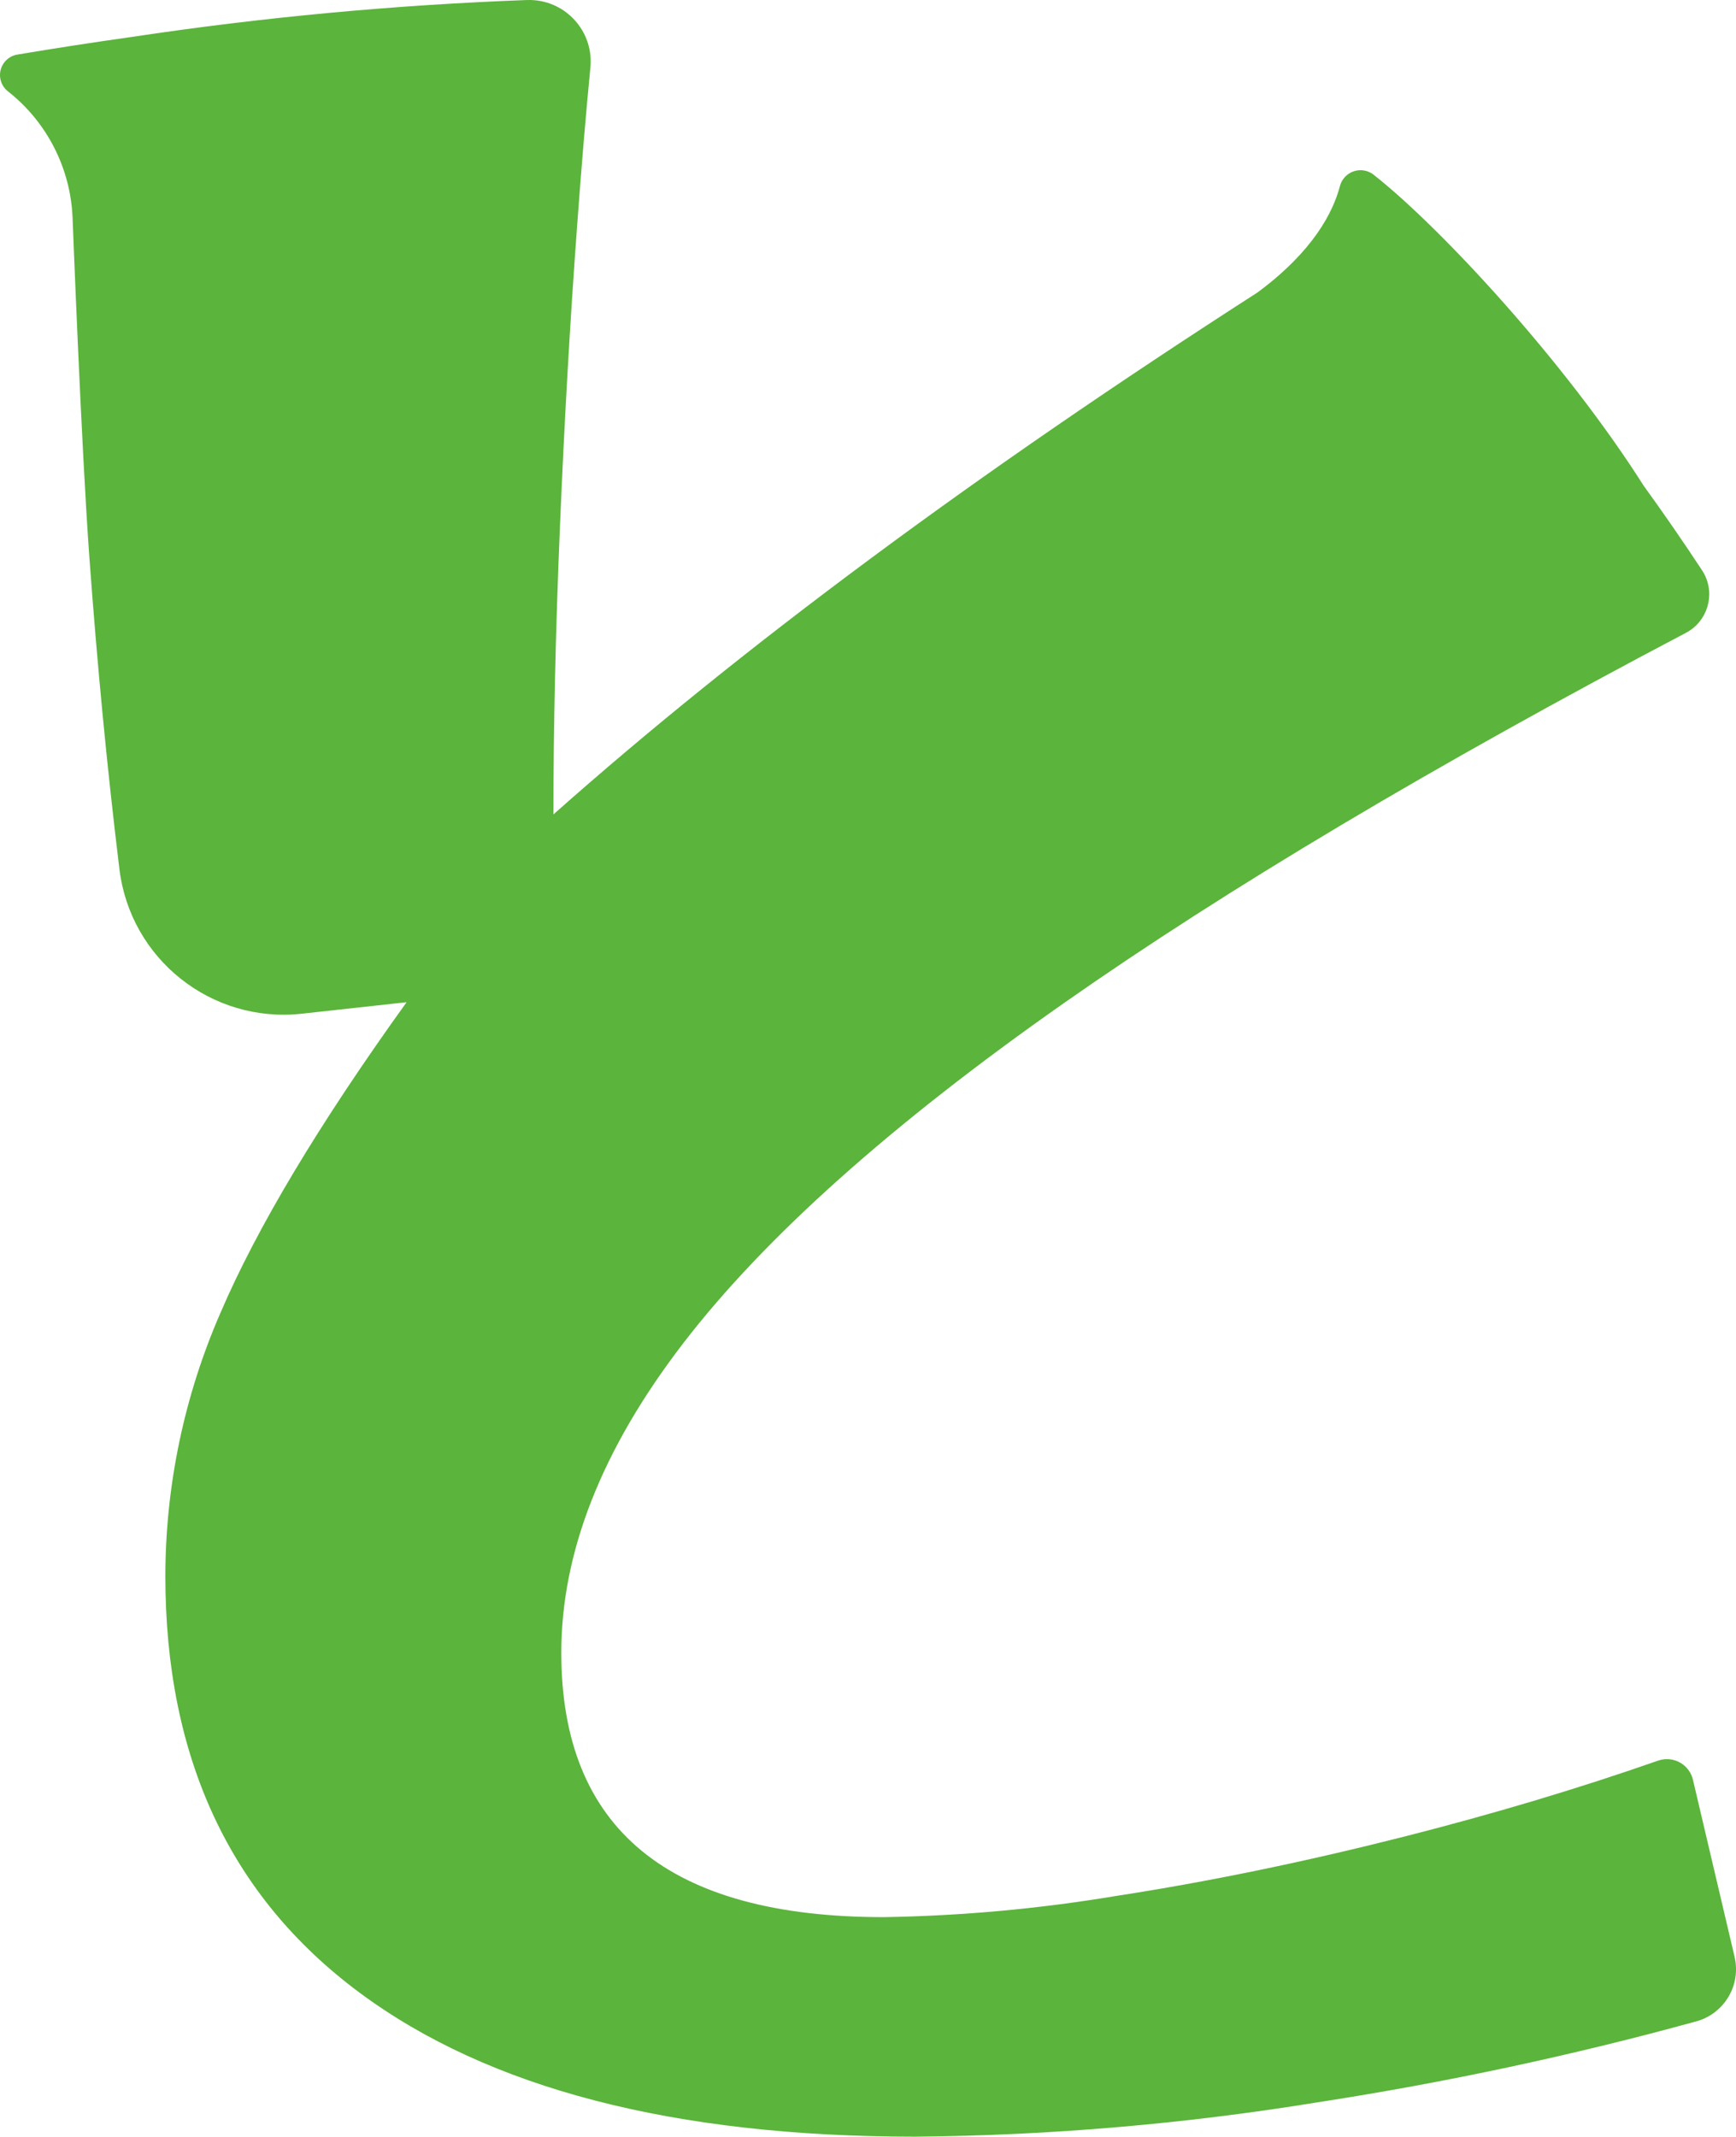
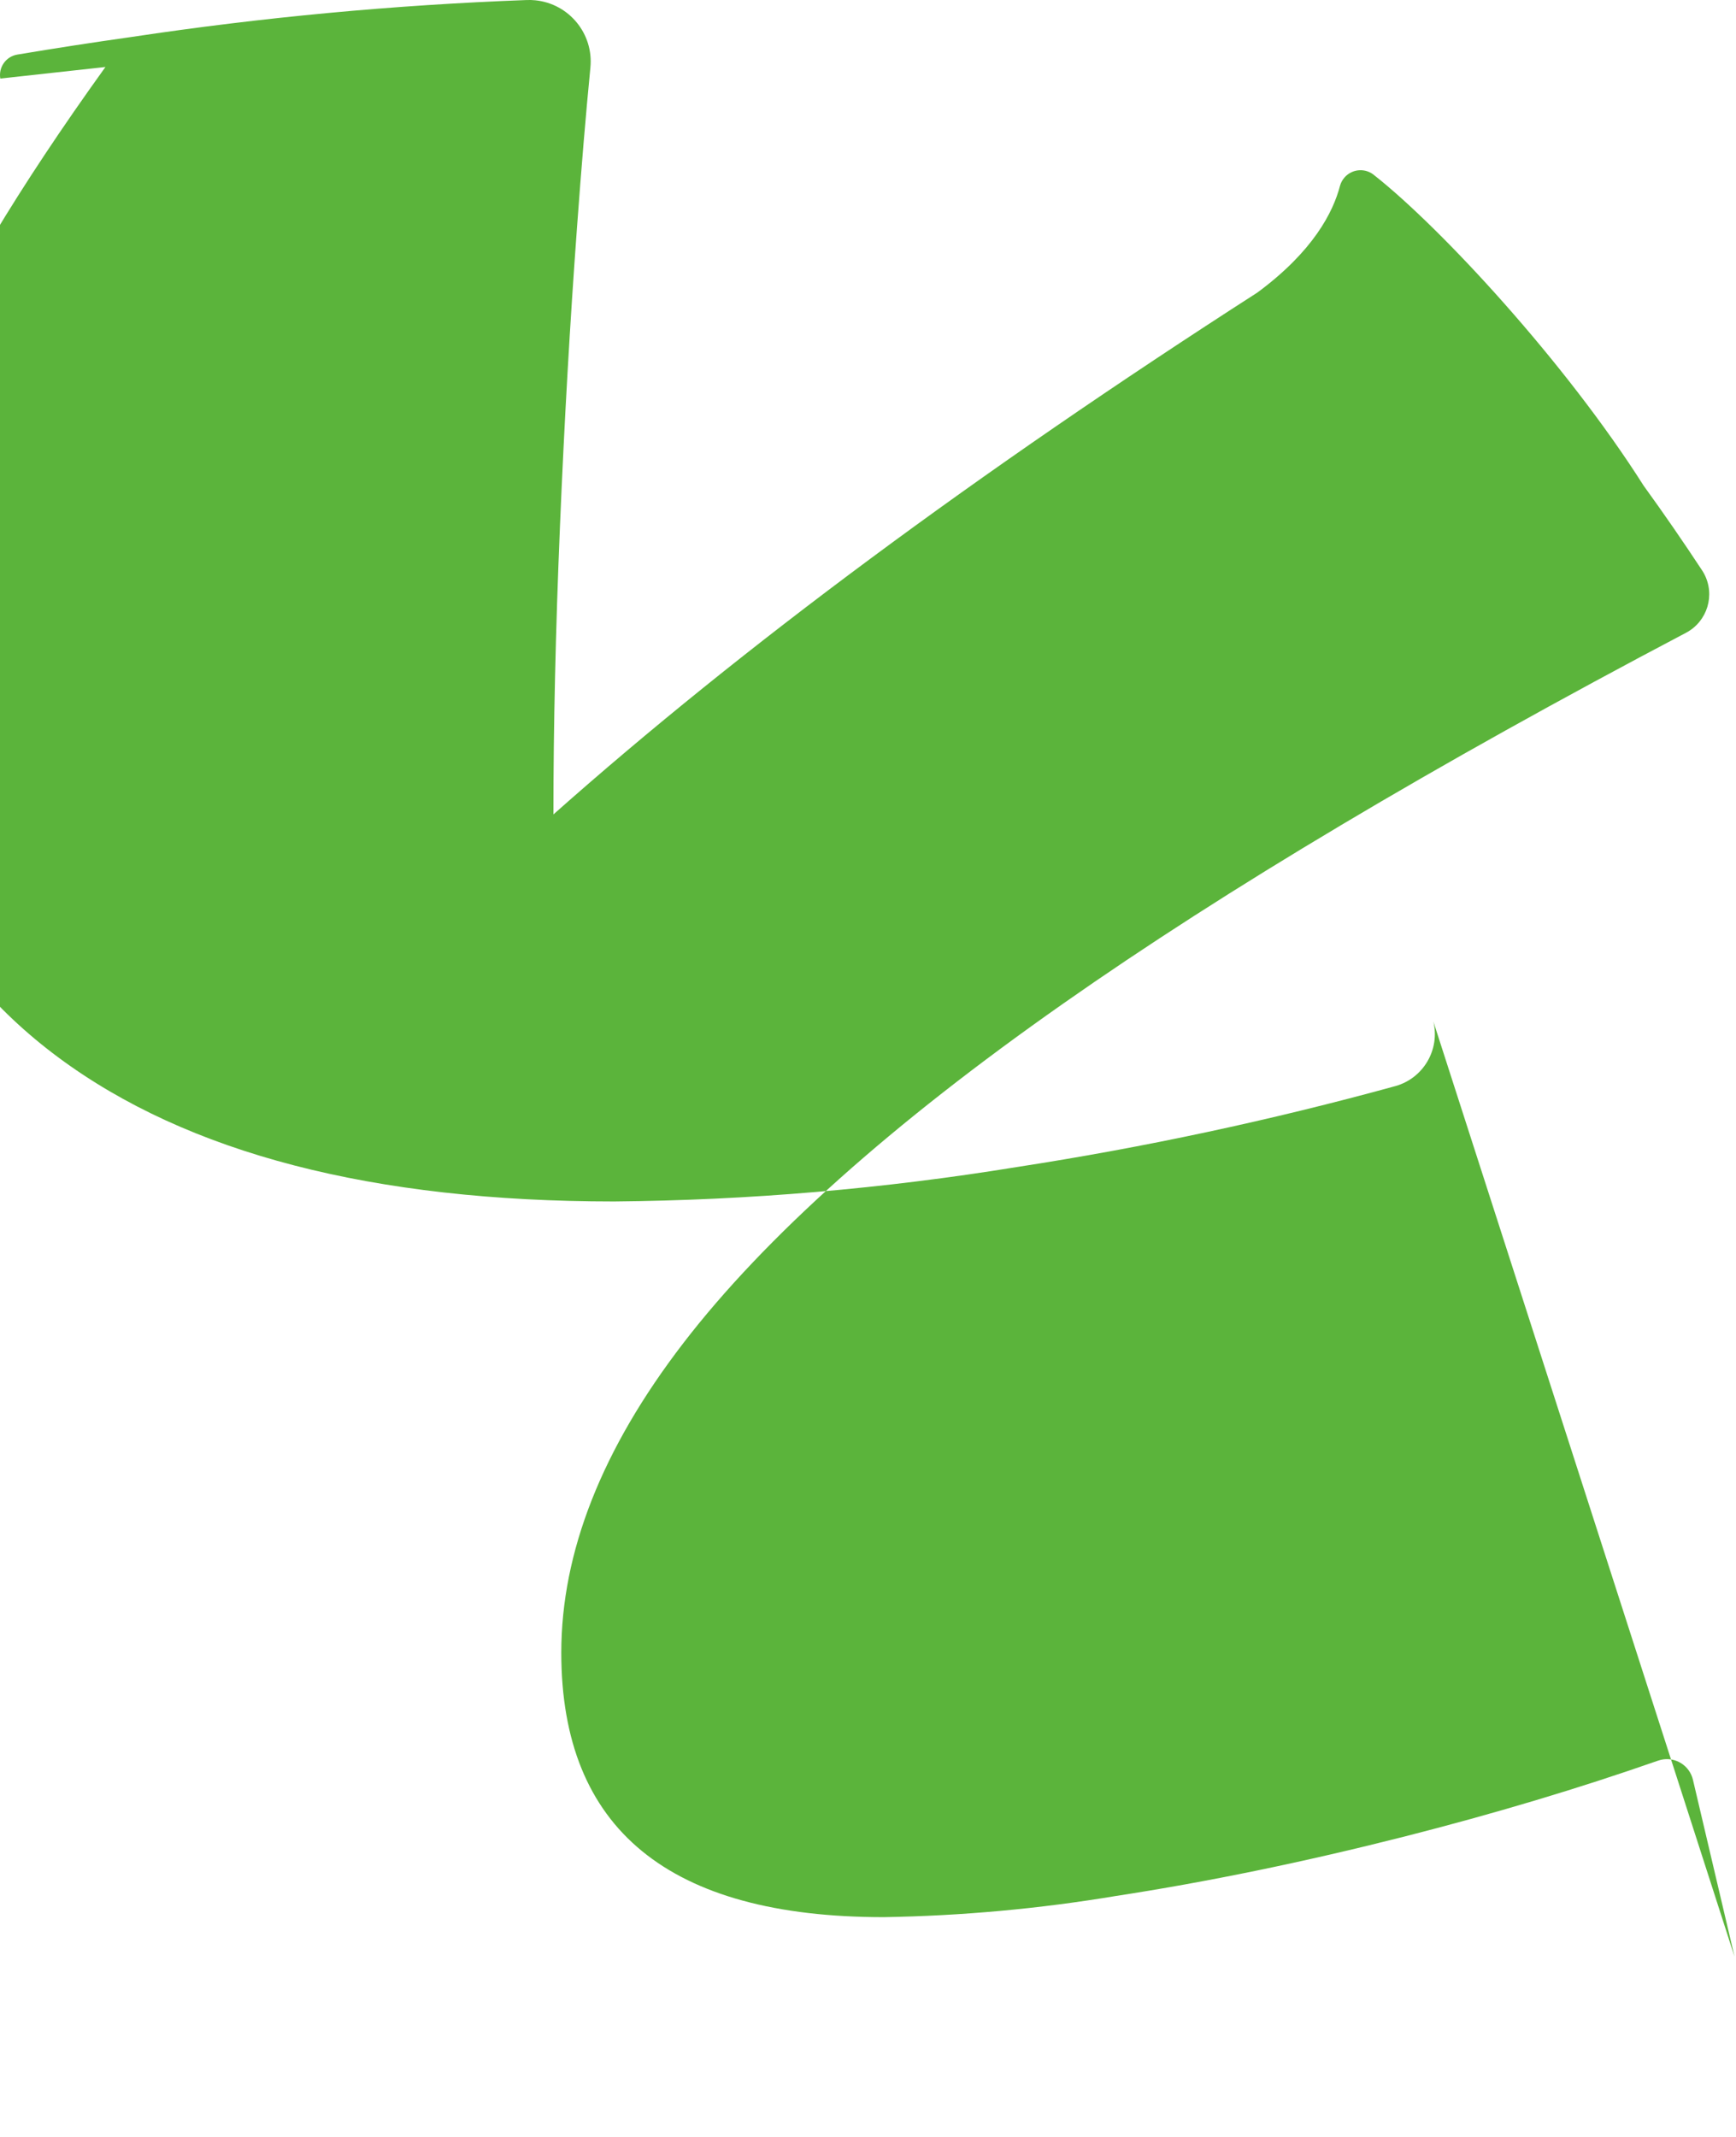
<svg xmlns="http://www.w3.org/2000/svg" viewBox="0 0 139 171">
-   <path d="M138.883,156.592l-3.328-14.145c-.264-1.152-1.412-1.872-2.565-1.608-.078,.018-.155,.04-.231,.067-6.356,2.223-13.13,4.249-20.322,6.079-8.052,2.041-15.75,3.625-23.093,4.753-6.143,1.025-12.353,1.591-18.58,1.693-17.214,0-25.821-7.056-25.822-21.167,0-8.043,3.254-16.297,9.762-24.761,6.508-8.464,16.655-17.529,30.442-27.196,13.066-9.162,29.686-19.052,49.86-29.67,1.701-.904,2.346-3.015,1.442-4.715-.053-.099-.11-.196-.172-.289-1.496-2.274-3.053-4.529-4.672-6.765-6.272-9.885-16.225-20.627-21.539-24.819-.707-.623-1.785-.556-2.408,.151-.166,.188-.289,.411-.359,.652-.556,2.153-2.178,5.282-6.624,8.564-22.474,14.439-41.261,28.36-56.362,41.763,0-7.053,.175-14.744,.524-23.073,.349-8.328,.804-16.3,1.365-23.915,.355-4.86,.712-9.117,1.07-12.771,.274-2.707-1.699-5.122-4.407-5.396-.23-.023-.461-.03-.691-.021C31.579,.395,21.019,1.381,10.538,2.958c-3.123,.441-6.176,.911-9.16,1.412C.475,4.526-.131,5.383,.024,6.286c.068,.397,.279,.756,.593,1.009,3.133,2.453,5.032,6.157,5.194,10.132,.005,.086,.693,18.209,1.341,27.117,.63,8.671,1.432,17.005,2.409,25.002,.866,7.2,7.364,12.364,14.577,11.585l8.418-.924c-7.002,9.735-11.97,18.023-14.906,24.866-2.898,6.644-4.399,13.812-4.41,21.059,0,14.532,5.179,25.643,15.536,33.332,10.358,7.689,25.193,11.534,44.507,11.536,10.796-.096,21.569-1.016,32.225-2.752,10.237-1.577,20.374-3.744,30.361-6.49,2.226-.639,3.554-2.918,3.011-5.169" fill="#5bb43b" />
+   <path d="M138.883,156.592l-3.328-14.145c-.264-1.152-1.412-1.872-2.565-1.608-.078,.018-.155,.04-.231,.067-6.356,2.223-13.13,4.249-20.322,6.079-8.052,2.041-15.75,3.625-23.093,4.753-6.143,1.025-12.353,1.591-18.58,1.693-17.214,0-25.821-7.056-25.822-21.167,0-8.043,3.254-16.297,9.762-24.761,6.508-8.464,16.655-17.529,30.442-27.196,13.066-9.162,29.686-19.052,49.86-29.67,1.701-.904,2.346-3.015,1.442-4.715-.053-.099-.11-.196-.172-.289-1.496-2.274-3.053-4.529-4.672-6.765-6.272-9.885-16.225-20.627-21.539-24.819-.707-.623-1.785-.556-2.408,.151-.166,.188-.289,.411-.359,.652-.556,2.153-2.178,5.282-6.624,8.564-22.474,14.439-41.261,28.36-56.362,41.763,0-7.053,.175-14.744,.524-23.073,.349-8.328,.804-16.3,1.365-23.915,.355-4.86,.712-9.117,1.07-12.771,.274-2.707-1.699-5.122-4.407-5.396-.23-.023-.461-.03-.691-.021C31.579,.395,21.019,1.381,10.538,2.958c-3.123,.441-6.176,.911-9.16,1.412C.475,4.526-.131,5.383,.024,6.286l8.418-.924c-7.002,9.735-11.97,18.023-14.906,24.866-2.898,6.644-4.399,13.812-4.41,21.059,0,14.532,5.179,25.643,15.536,33.332,10.358,7.689,25.193,11.534,44.507,11.536,10.796-.096,21.569-1.016,32.225-2.752,10.237-1.577,20.374-3.744,30.361-6.49,2.226-.639,3.554-2.918,3.011-5.169" fill="#5bb43b" />
</svg>